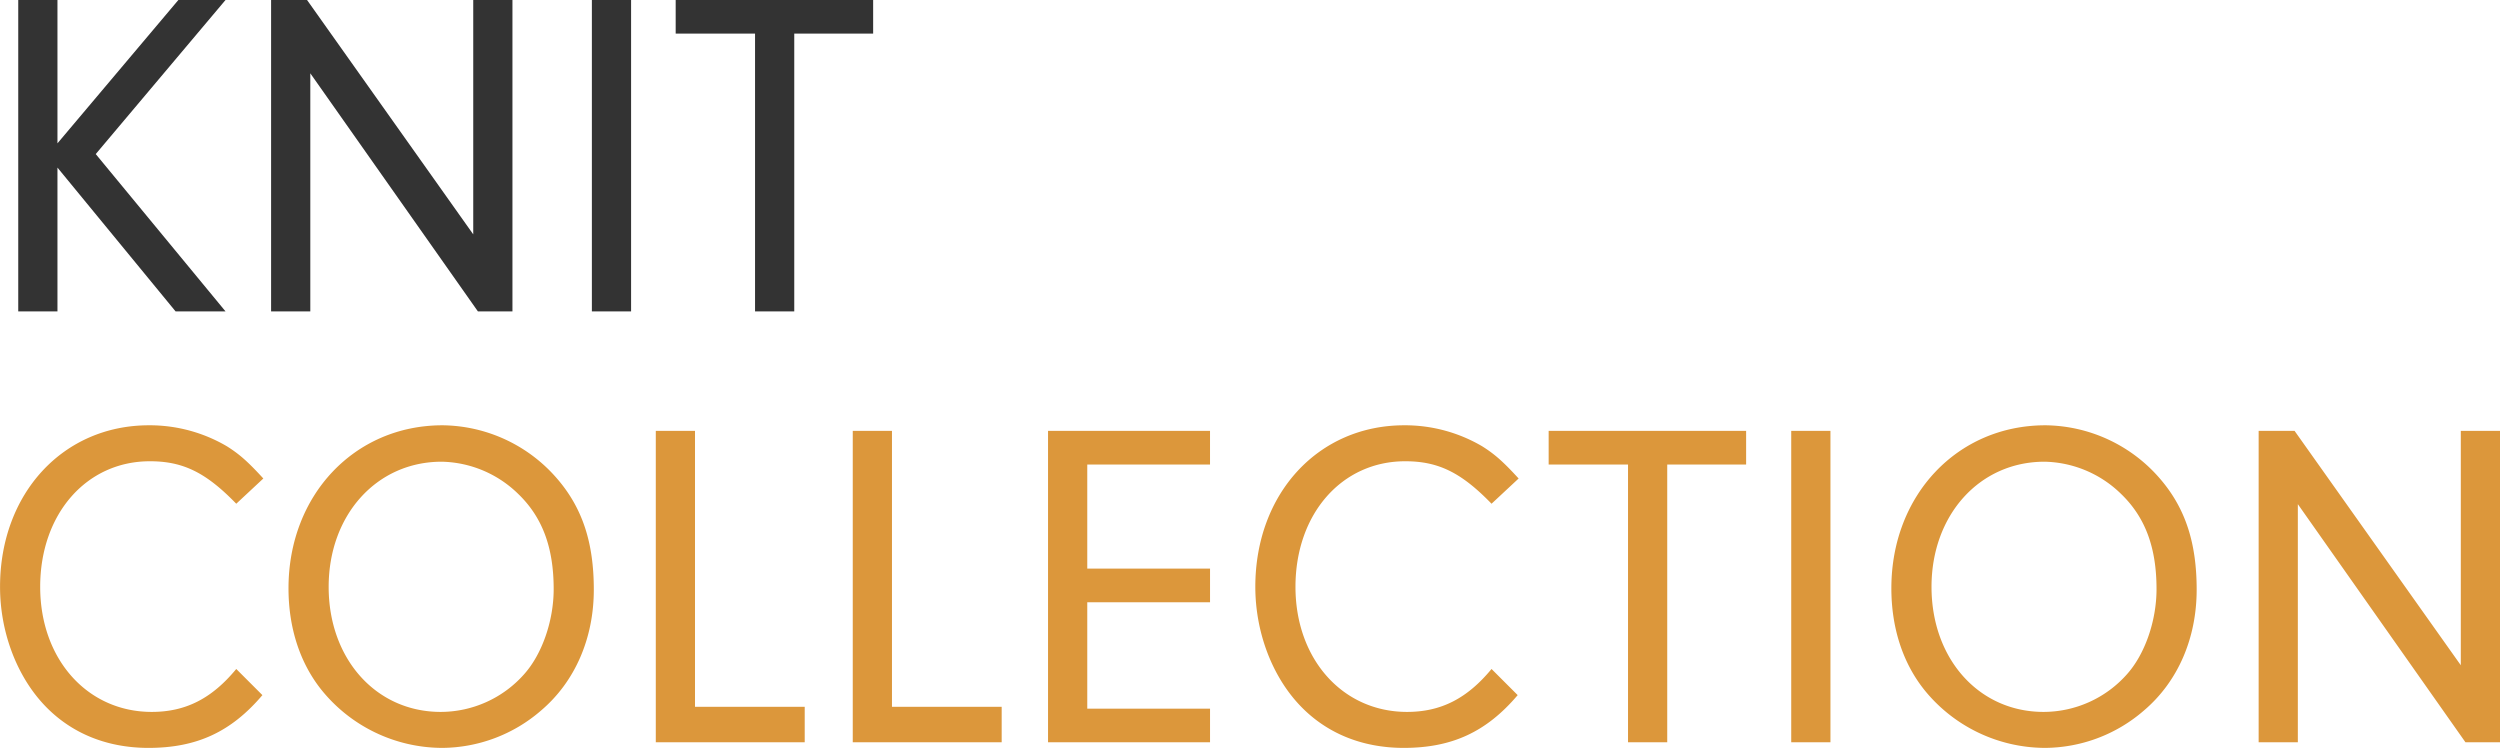
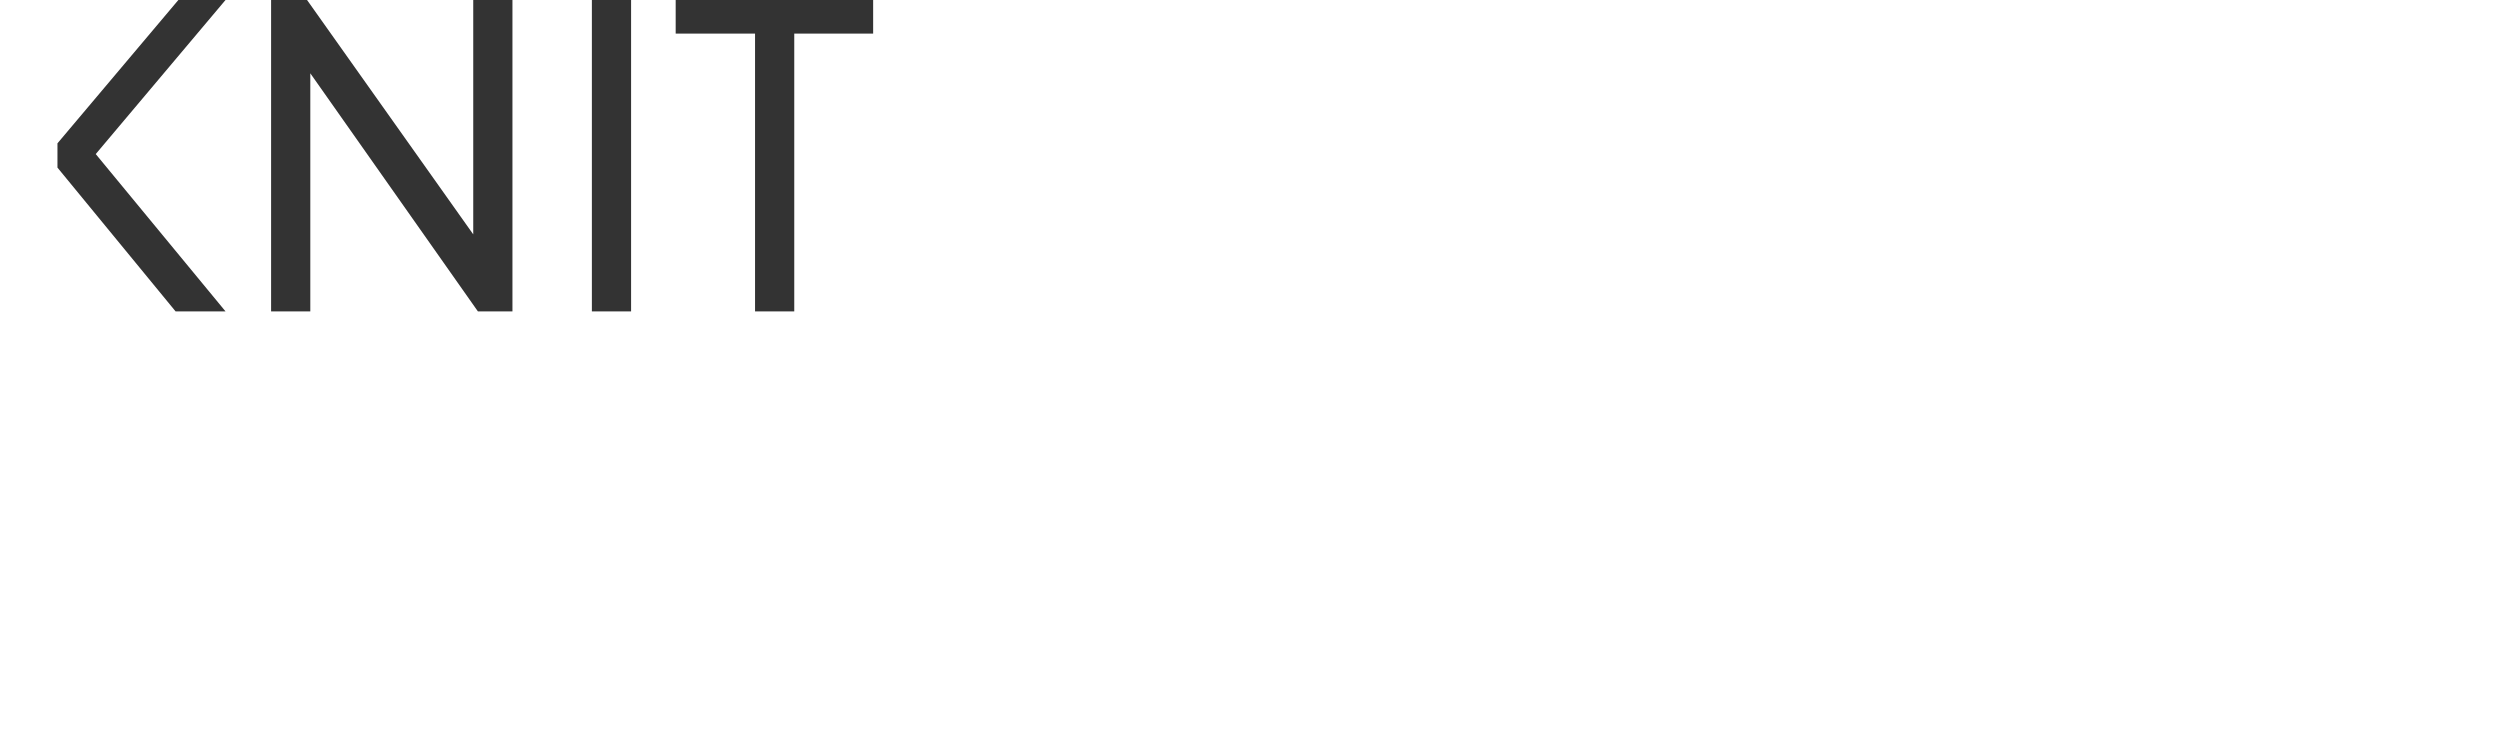
<svg xmlns="http://www.w3.org/2000/svg" id="pagetitle_sp.svg" width="615" height="183.97" viewBox="0 0 615 183.97">
  <defs>
    <style>
      .cls-1 {
        fill: #dc973b;
      }

      .cls-1, .cls-2 {
        fill-rule: evenodd;
      }

      .cls-2 {
        fill: #333;
      }
    </style>
  </defs>
-   <path id="COLLECTION" class="cls-1" d="M121.65,1367.41c-5.972,7.23-12.4,10.56-20.786,10.56-15.848,0-27.447-12.97-27.447-30.77,0-17.92,11.369-30.89,26.987-30.89,8.154,0,13.781,2.75,21.246,10.45l6.66-6.21c-3.789-4.13-5.856-5.97-8.957-7.92a37.456,37.456,0,0,0-19.178-5.17c-21.131,0-36.634,16.77-36.634,39.74,0,10.68,3.79,21.13,10.221,28.36,6.546,7.35,15.618,11.26,26.3,11.26,11.828,0,20.327-3.91,28.021-12.98Zm50.752-59.95c-21.7,0-37.9,17.23-37.9,40.08,0,9.65,2.756,18.26,8.038,24.92a38.3,38.3,0,0,0,29.629,14.36,37.443,37.443,0,0,0,24.461-9.19c8.383-7.12,12.977-17.8,12.977-29.74,0-11.49-2.756-19.99-8.958-27.22A37.7,37.7,0,0,0,172.4,1307.46Zm-0.23,8.96a27.669,27.669,0,0,1,18.834,7.92c5.972,5.75,8.728,13.21,8.728,23.43,0,7.81-2.871,16.08-7.35,21.02a27.464,27.464,0,0,1-20.442,9.18c-15.847,0-27.561-12.97-27.561-30.77C144.381,1329.51,156.209,1316.42,172.172,1316.42Zm62.329,60.29v-67.87h-9.646v76.6h36.634v-8.73H234.5Zm48.453,0v-67.87h-9.646v76.6h36.634v-8.73H282.954Zm48.04-59.6h30.2v-8.27H321.348v76.6H361.2v-8.27h-30.2v-26.18h30.2v-8.27h-30.2v-25.61Zm99.455,50.3c-5.972,7.23-12.4,10.56-20.786,10.56-15.848,0-27.447-12.97-27.447-30.77,0-17.92,11.369-30.89,26.987-30.89,8.154,0,13.781,2.75,21.246,10.45l6.661-6.21c-3.79-4.13-5.857-5.97-8.958-7.92a37.456,37.456,0,0,0-19.178-5.17c-21.131,0-36.634,16.77-36.634,39.74,0,10.68,3.789,21.13,10.221,28.36,6.545,7.35,15.618,11.26,26.3,11.26,11.828,0,20.327-3.91,28.021-12.98Zm43.219-50.3h19.408v-8.27H444.5v8.27h19.523v68.33h9.647v-68.33Zm40.151-8.27h-9.647v76.6h9.647v-76.6Zm52.886-1.38c-21.705,0-37.9,17.23-37.9,40.08,0,9.65,2.756,18.26,8.039,24.92a38.3,38.3,0,0,0,29.628,14.36,37.443,37.443,0,0,0,24.461-9.19c8.384-7.12,12.977-17.8,12.977-29.74,0-11.49-2.756-19.99-8.957-27.22A37.7,37.7,0,0,0,566.705,1307.46Zm-0.23,8.96a27.669,27.669,0,0,1,18.834,7.92c5.972,5.75,8.728,13.21,8.728,23.43,0,7.81-2.871,16.08-7.35,21.02a27.463,27.463,0,0,1-20.441,9.18c-15.848,0-27.562-12.97-27.562-30.77C538.684,1329.51,550.513,1316.42,566.475,1316.42Zm62.329,10.45,41.228,58.57h8.5v-76.6h-9.647v57.65L628,1308.84h-8.842v76.6H628.8v-58.57Z" transform="translate(-63.531 -1202.84)" />
-   <path id="KNIT" class="cls-2" d="M77.666,1244.07l29.055,35.37h12.287l-31.925-38.7,31.925-37.9h-11.6L77.666,1238.1v-35.26H68.02v76.6h9.647v-35.37Zm62.2-23.2,41.227,58.57h8.5v-76.6h-9.646v57.65l-40.883-57.65H130.22v76.6h9.647v-58.57Zm78.912-18.03h-9.647v76.6h9.647v-76.6Zm40.139,8.27h19.408v-8.27H229.748v8.27h19.523v68.33h9.647v-68.33Z" transform="translate(-63.531 -1202.84)" />
+   <path id="KNIT" class="cls-2" d="M77.666,1244.07l29.055,35.37h12.287l-31.925-38.7,31.925-37.9h-11.6L77.666,1238.1v-35.26H68.02h9.647v-35.37Zm62.2-23.2,41.227,58.57h8.5v-76.6h-9.646v57.65l-40.883-57.65H130.22v76.6h9.647v-58.57Zm78.912-18.03h-9.647v76.6h9.647v-76.6Zm40.139,8.27h19.408v-8.27H229.748v8.27h19.523v68.33h9.647v-68.33Z" transform="translate(-63.531 -1202.84)" />
</svg>